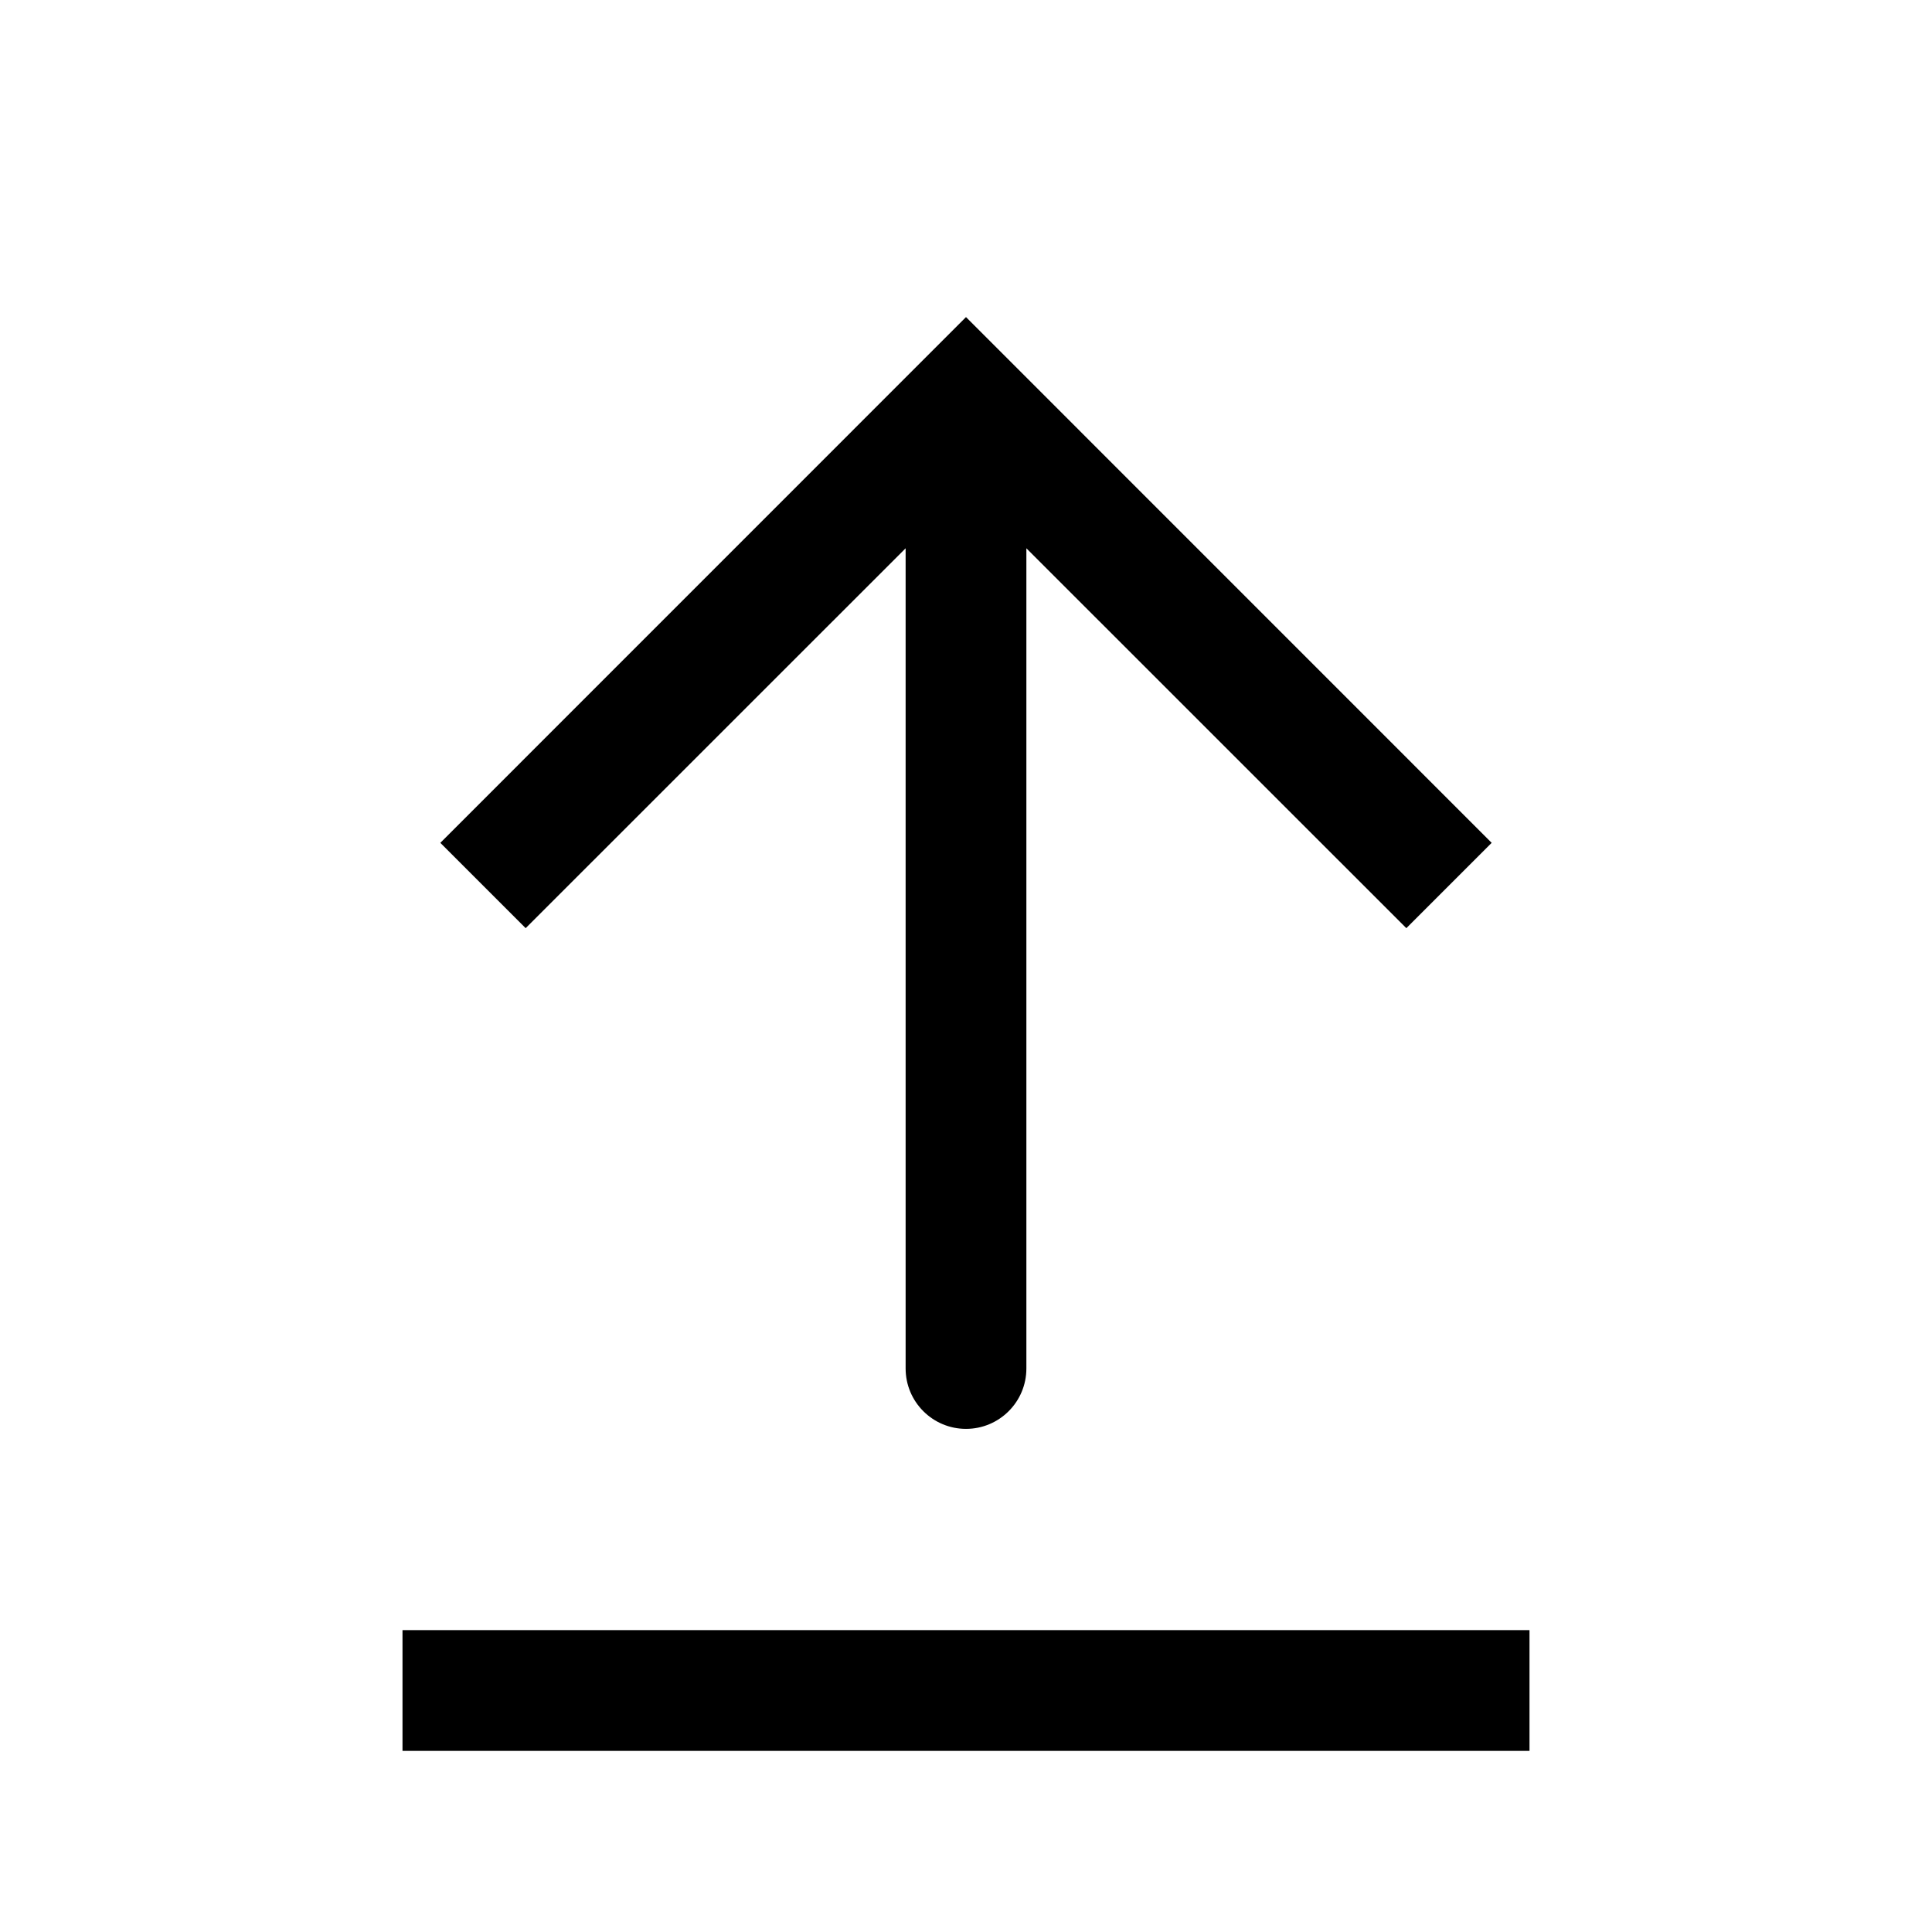
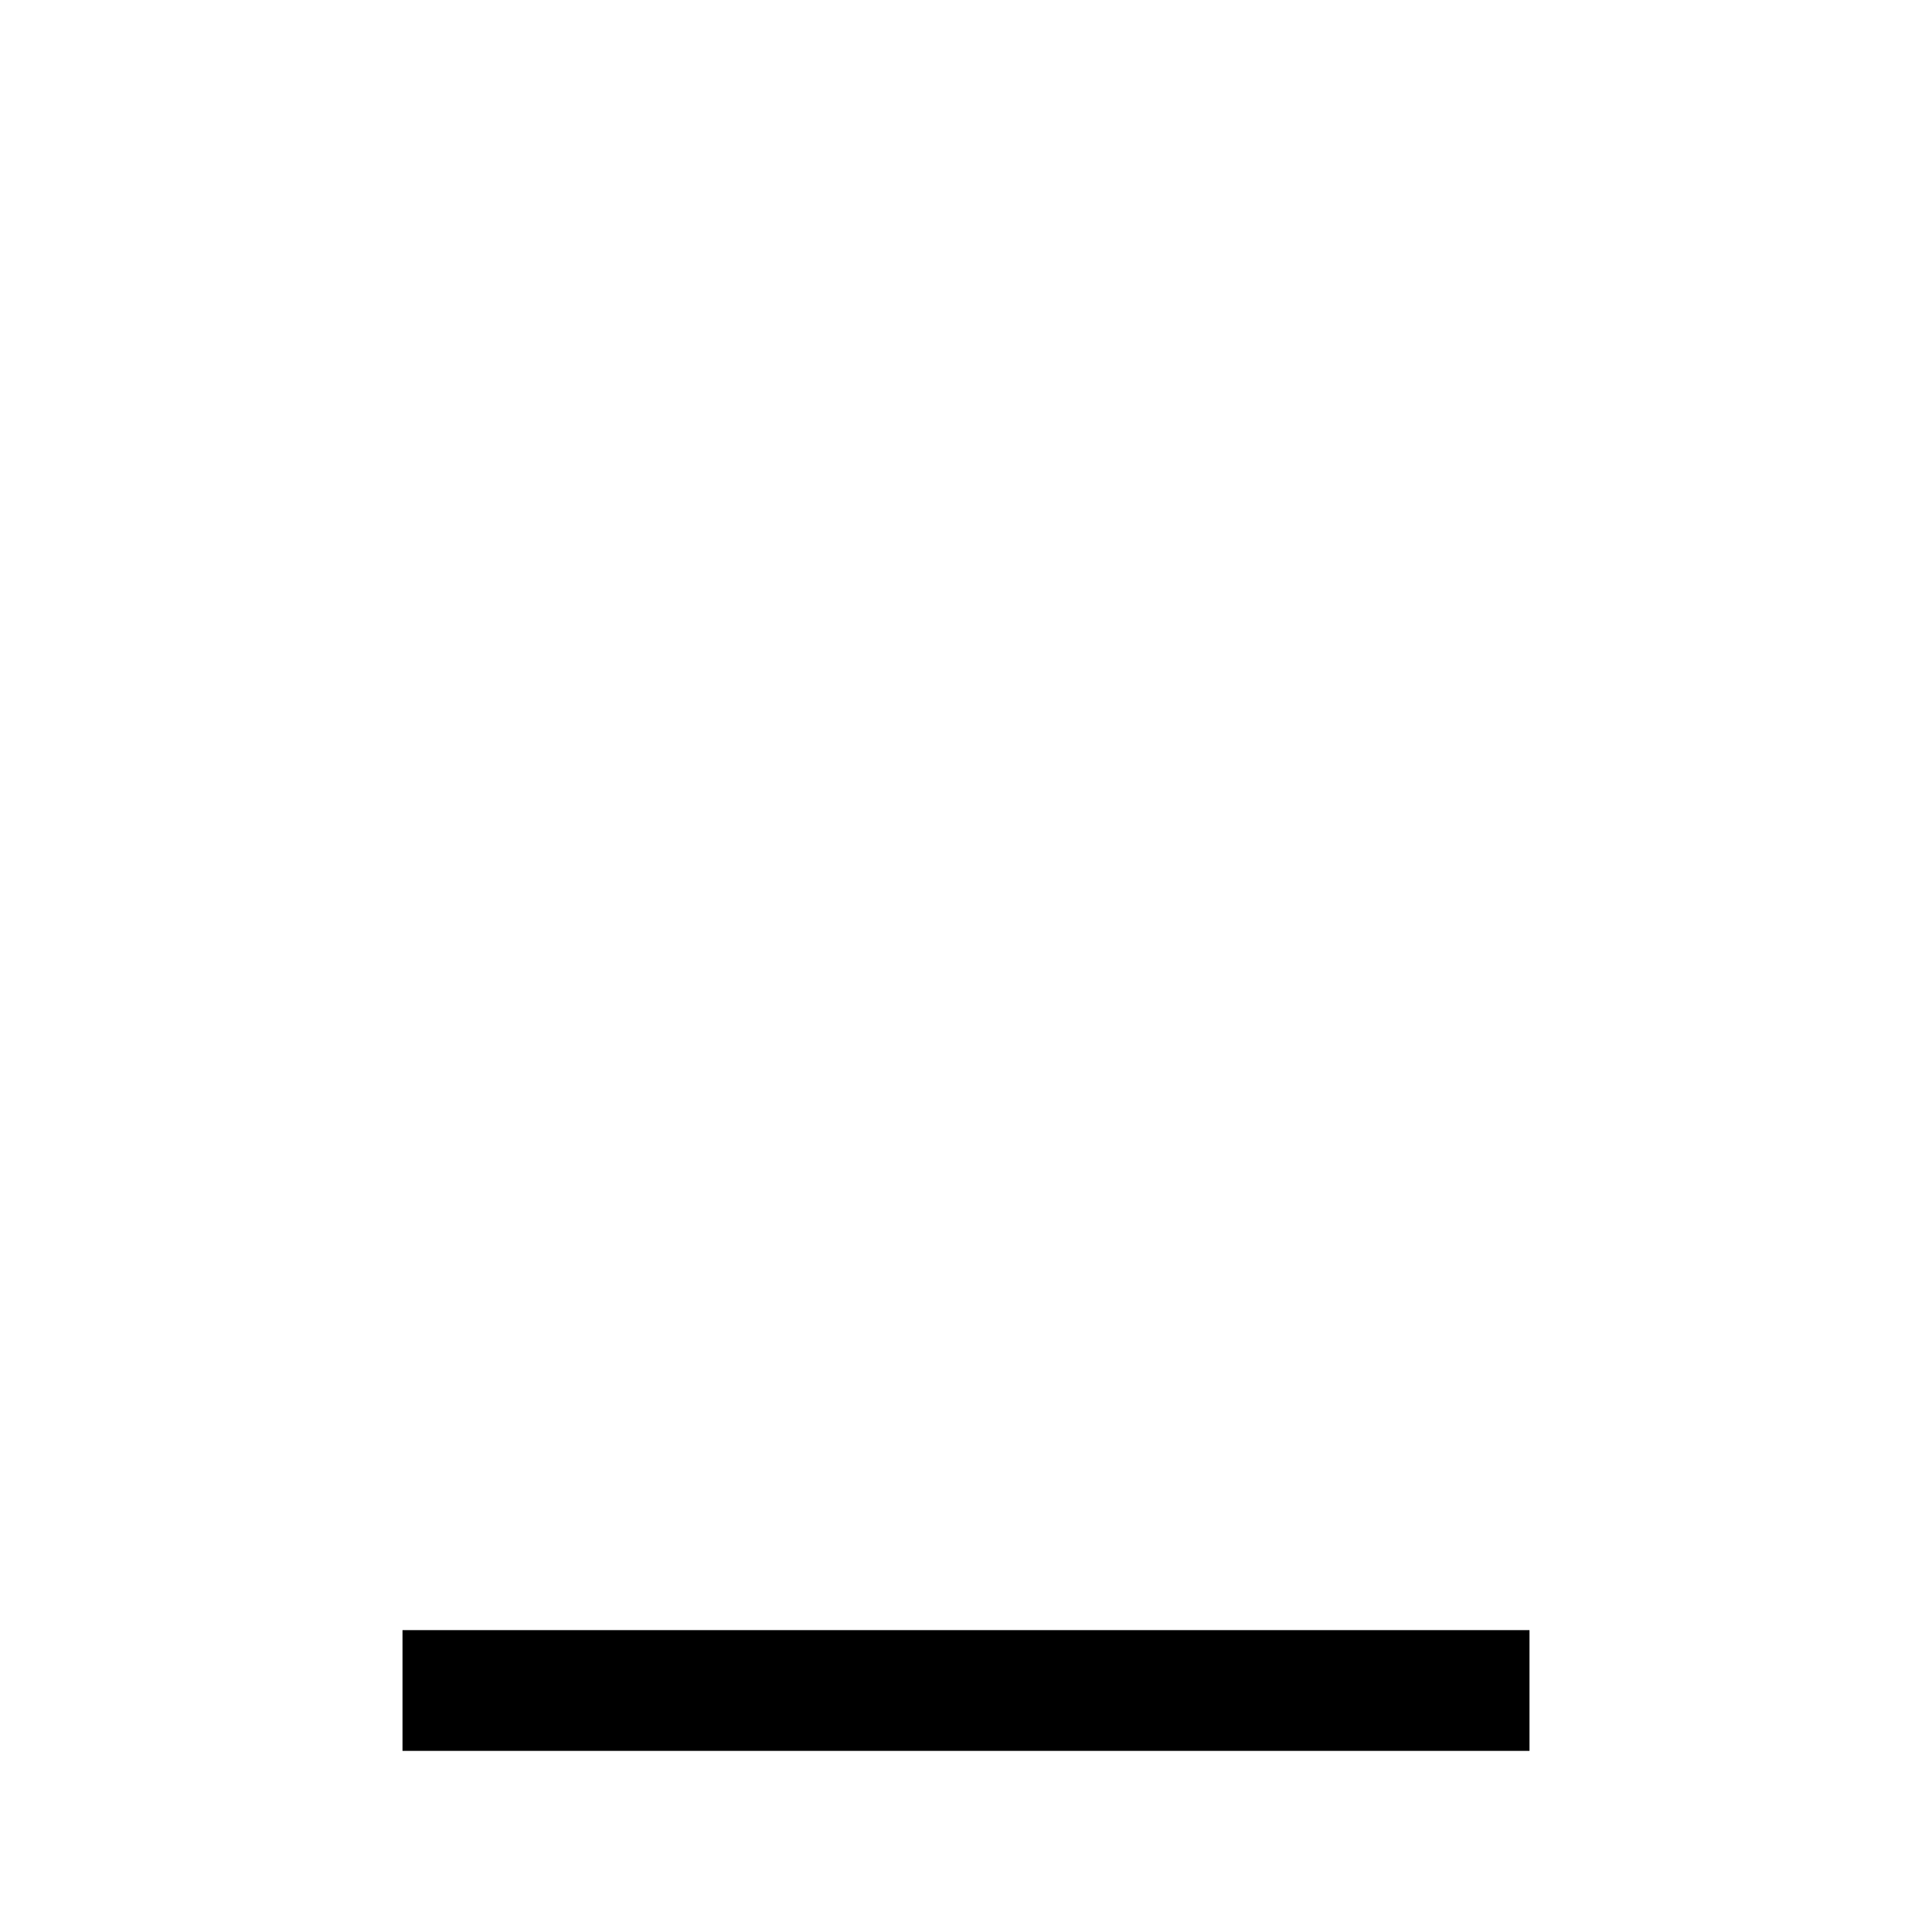
<svg xmlns="http://www.w3.org/2000/svg" width="24" height="24" viewBox="0 0 24 24" fill="none">
-   <path fill-rule="evenodd" clip-rule="evenodd" d="M18.53 10.47L17.47 11.53L12.75 6.811L12.75 17C12.75 17.414 12.414 17.75 12 17.75C11.586 17.75 11.25 17.414 11.25 17L11.25 6.811L6.53 11.53L5.47 10.47L12 3.939L18.53 10.47Z" fill="currentColor" />
  <path fill-rule="evenodd" clip-rule="evenodd" d="M19 21.75H5L5 20.25H19V21.75Z" fill="currentColor" />
</svg>